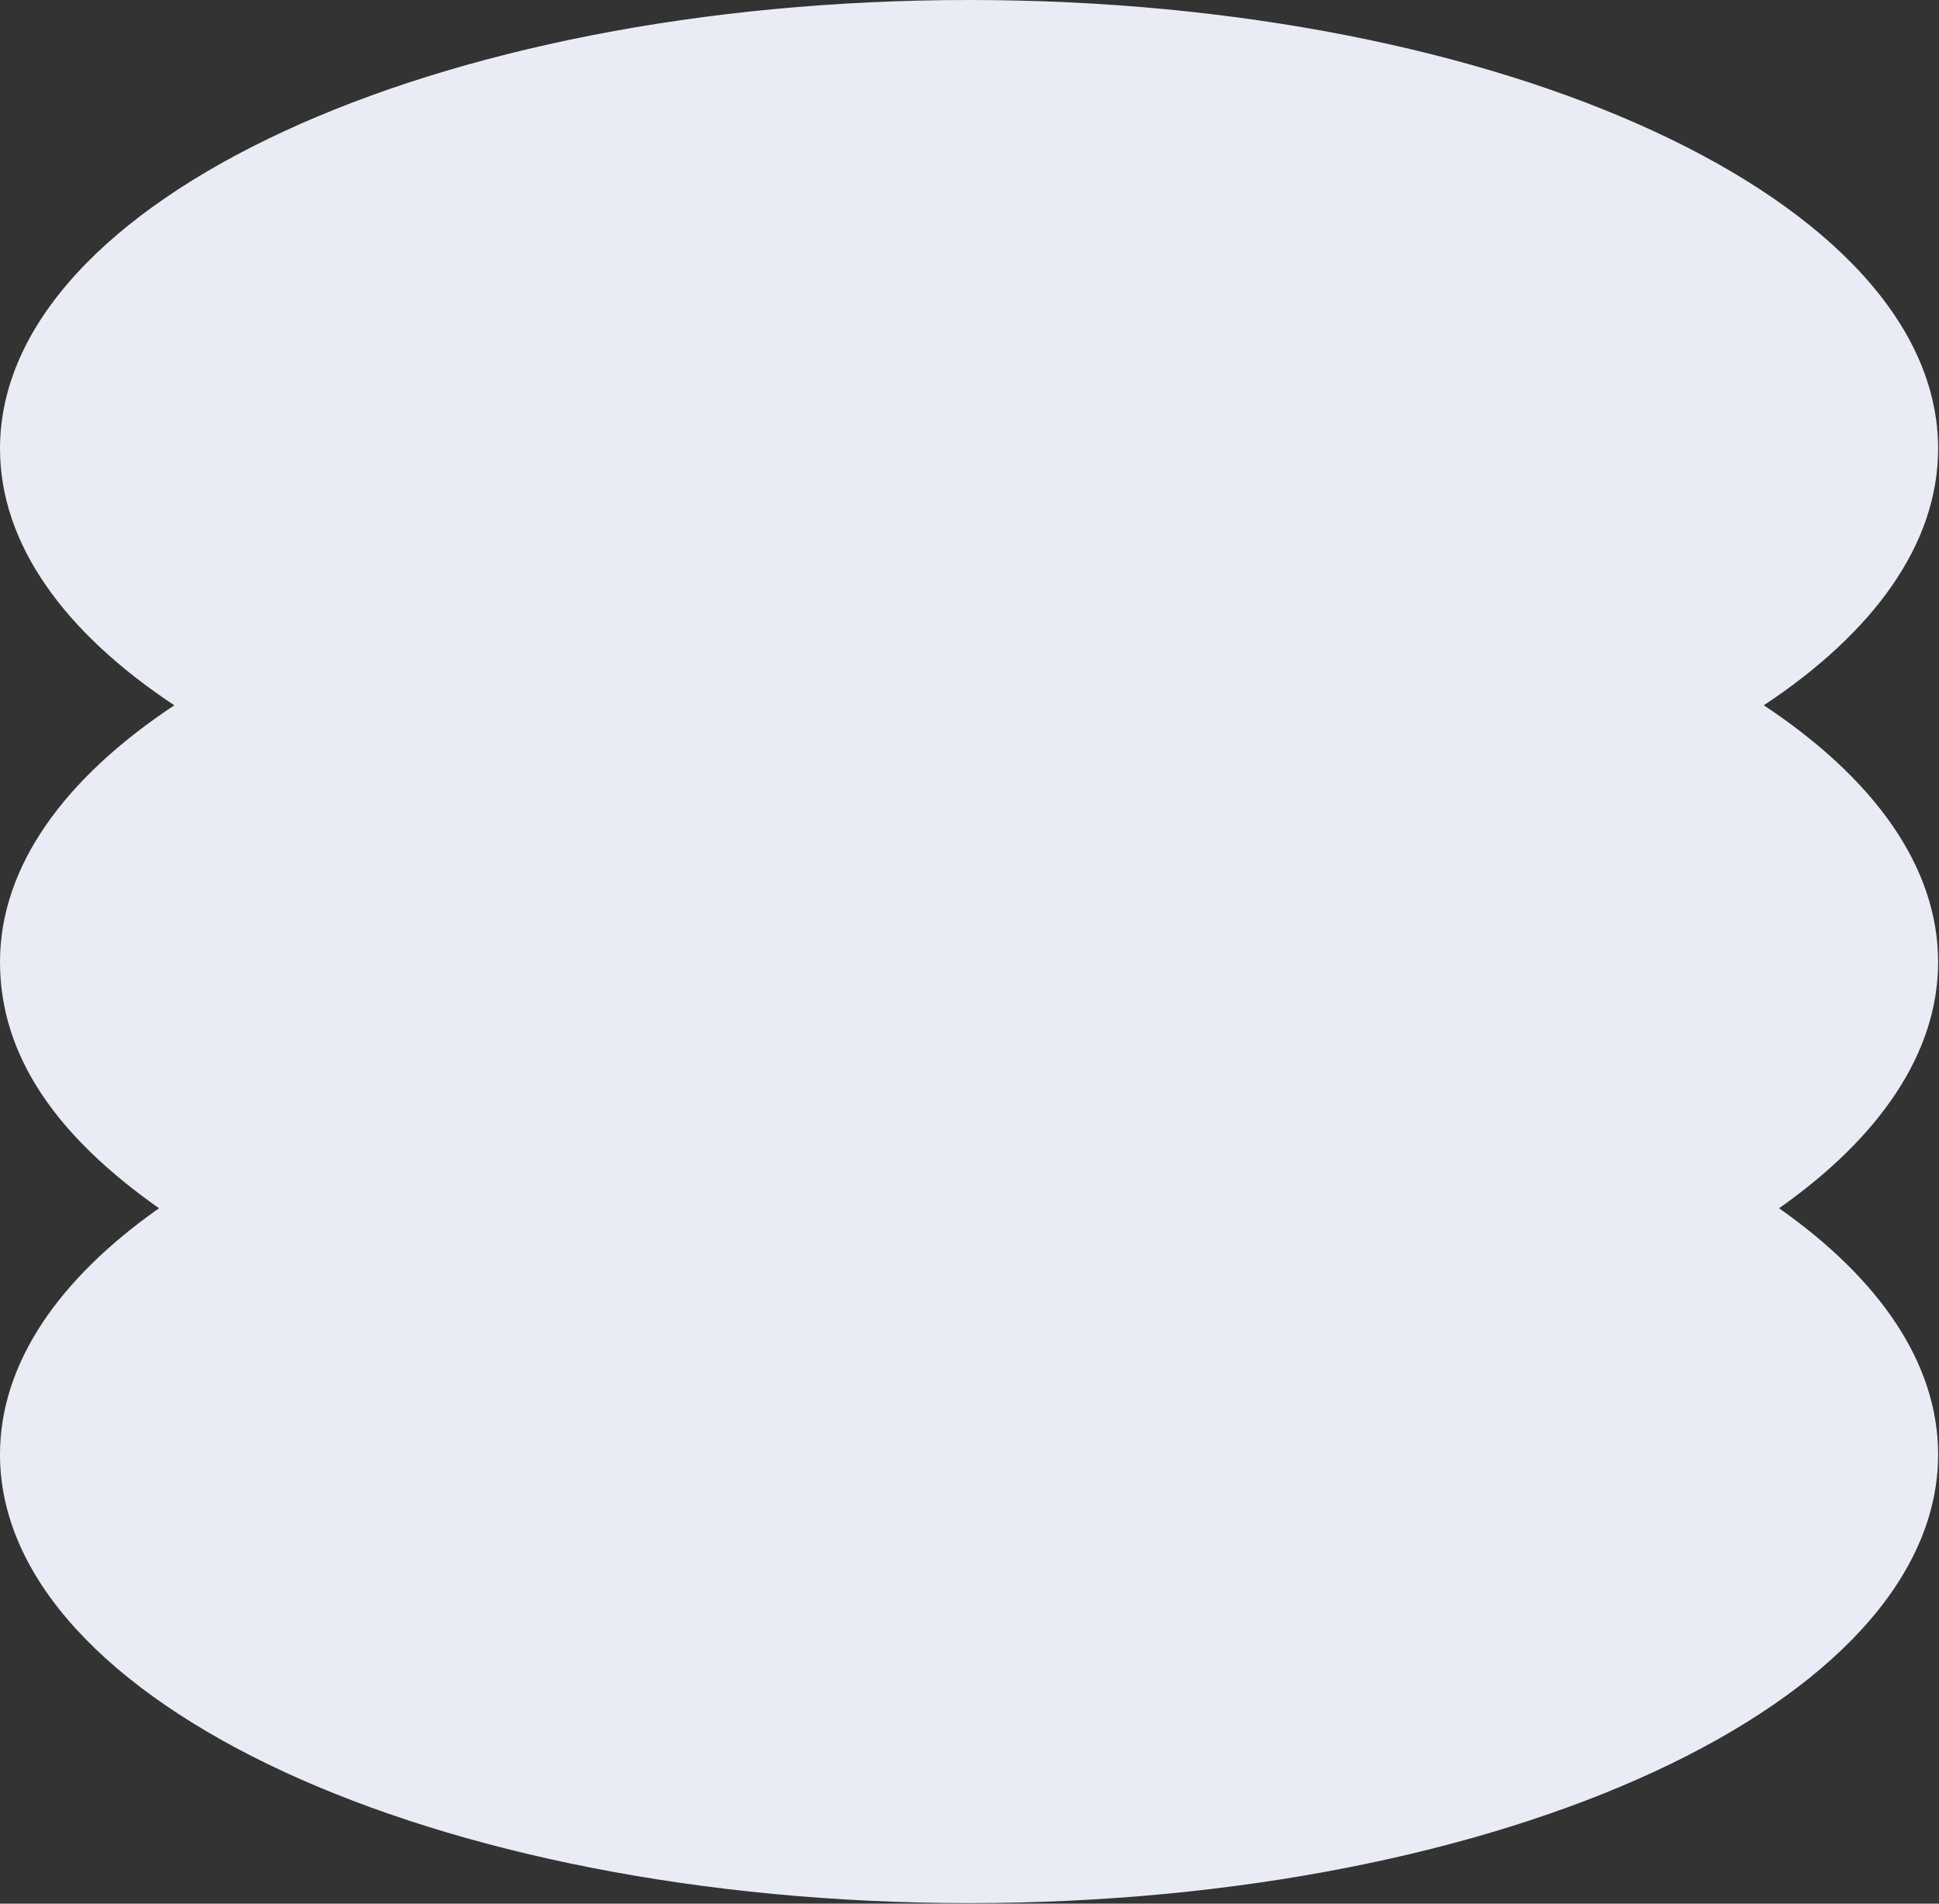
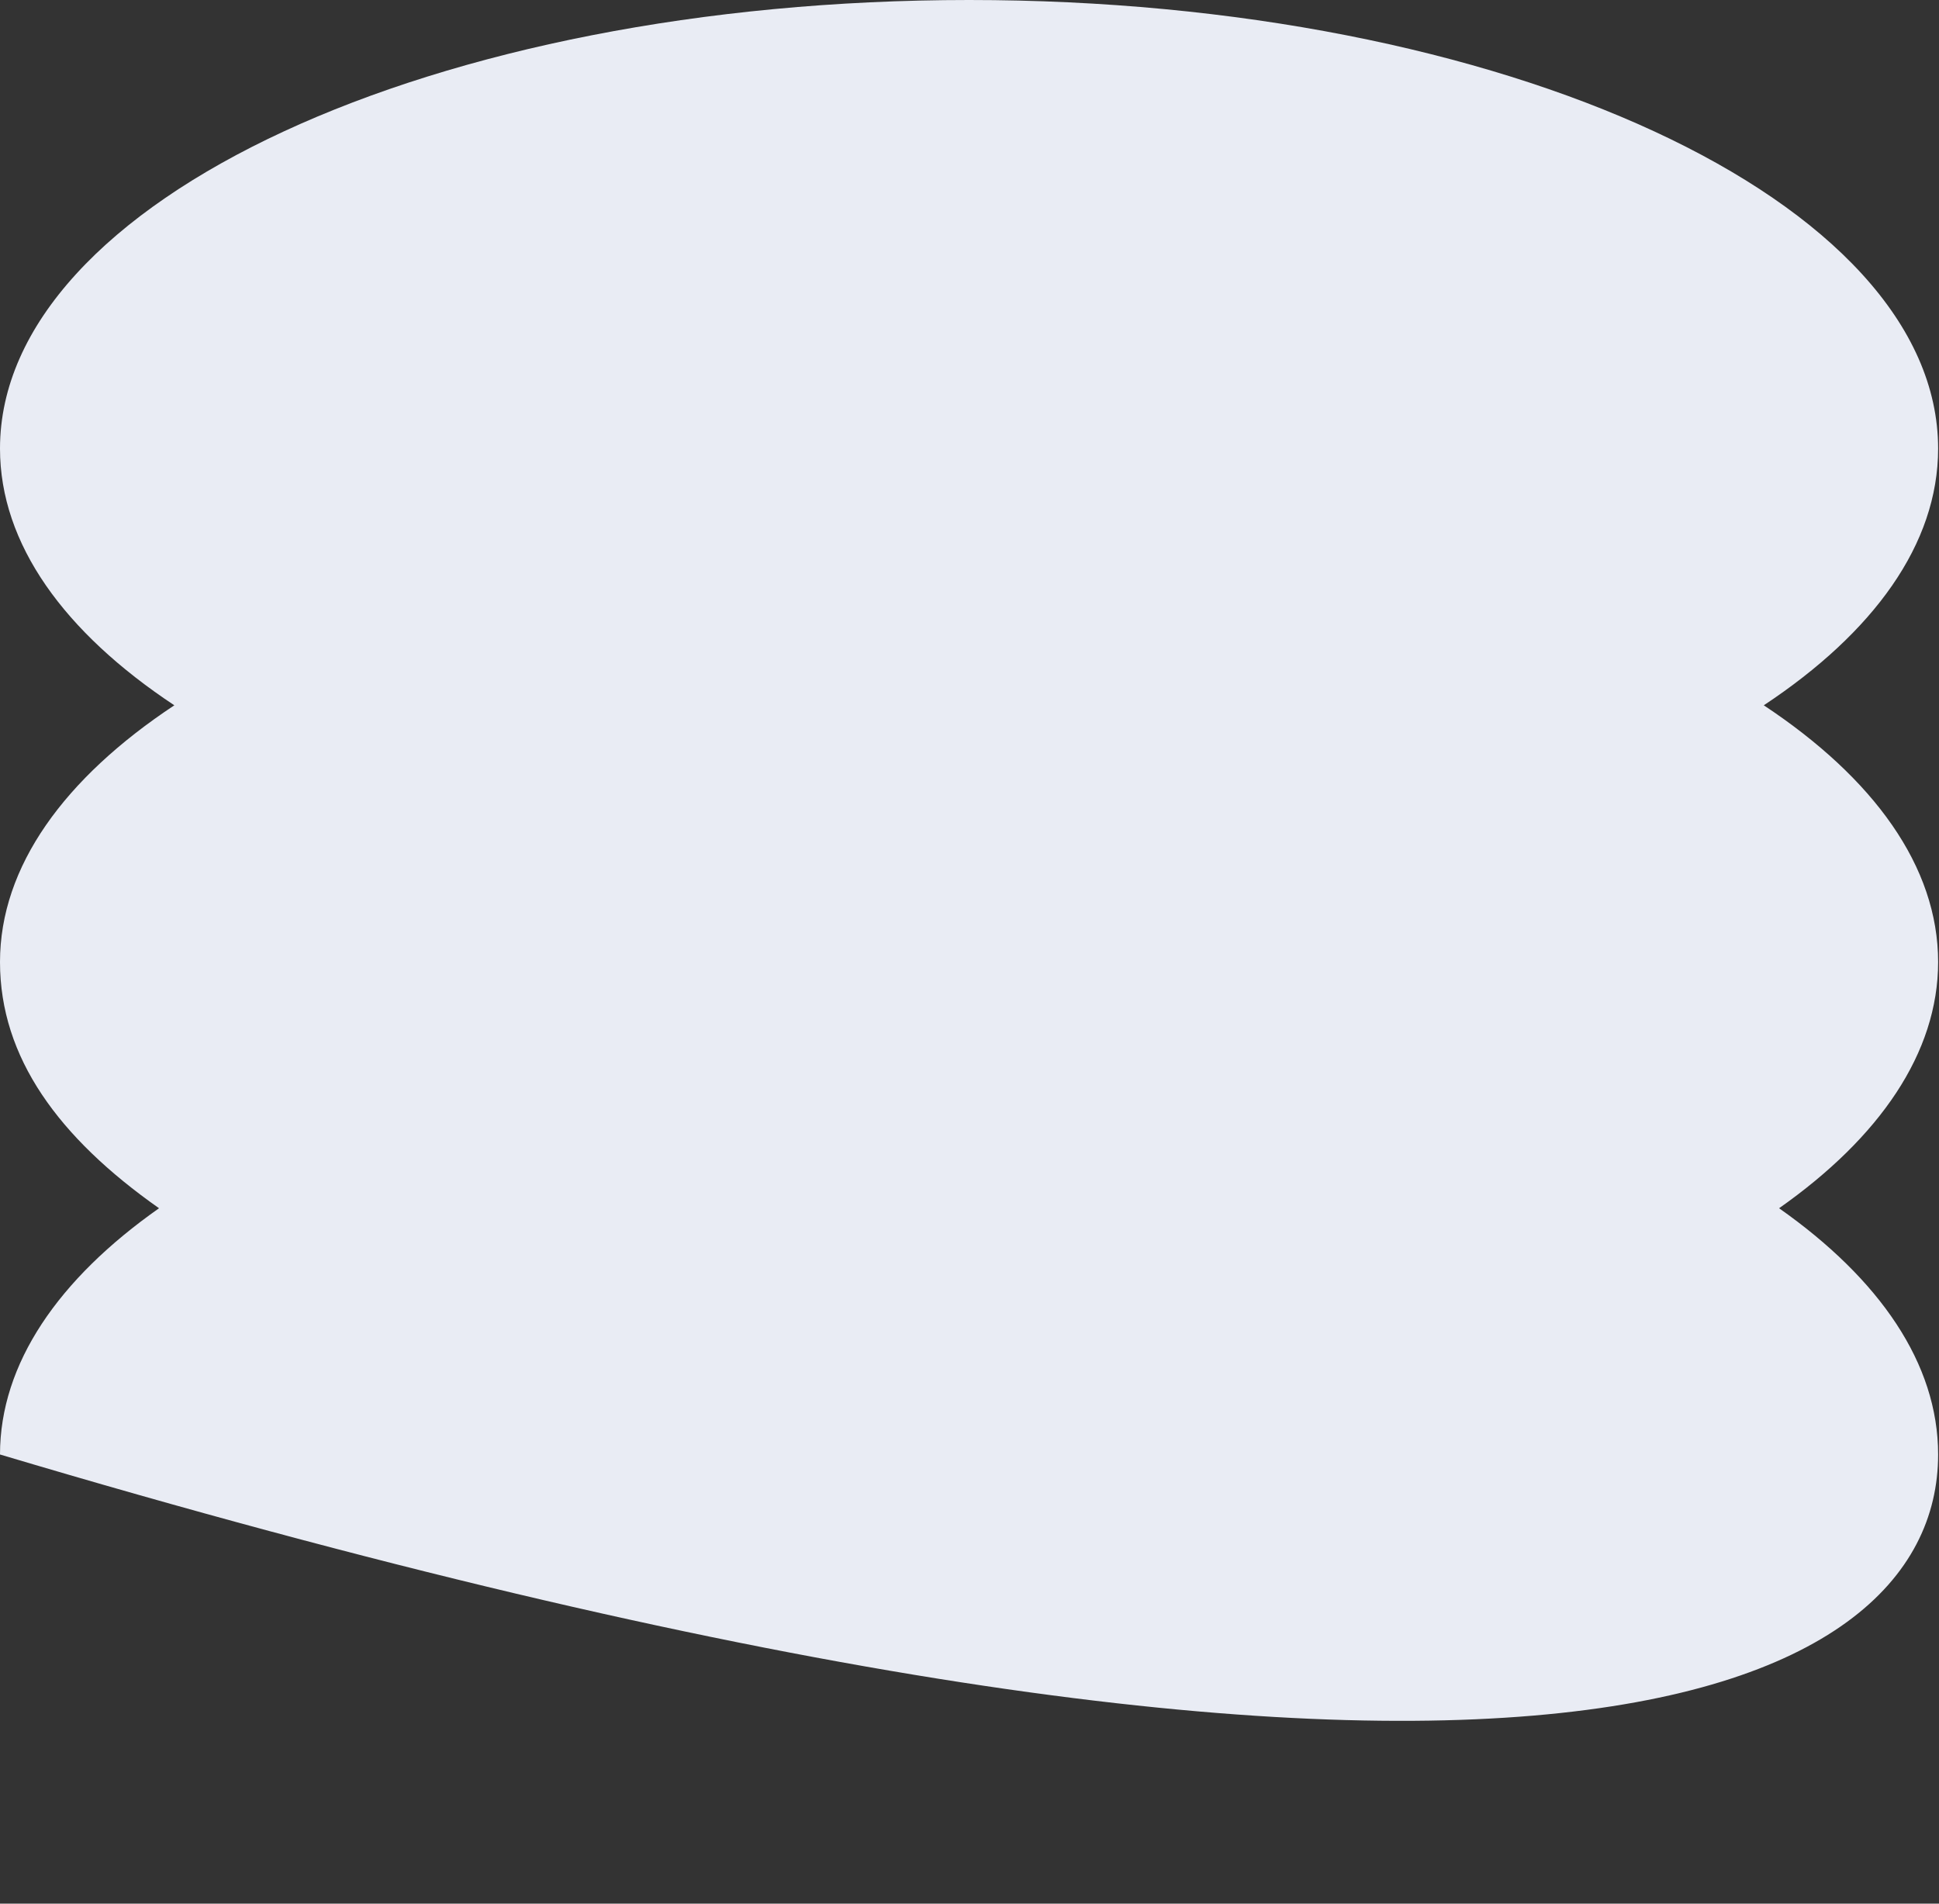
<svg xmlns="http://www.w3.org/2000/svg" fill="none" height="100%" overflow="visible" preserveAspectRatio="none" style="display: block;" viewBox="0 0 220 216" width="100%">
  <rect x="0" y="0" width="220" height="216" fill="#333333" stroke="none" />
-   <path d="M219.9 109.154C219.9 98.32 212.582 88.279 200.12 80.028C212.582 71.777 219.9 61.736 219.9 50.902C219.9 22.791 170.673 0 109.95 0C49.227 0 0 22.791 0 50.902C0 61.736 7.317 71.777 19.78 80.028C7.317 88.279 0 98.32 0 109.154C0 119.988 6.64 129.073 18.044 137.095C6.64 145.117 0 154.717 0 165.036C0 193.147 49.227 215.938 109.95 215.938C170.673 215.938 219.9 193.147 219.9 165.036C219.9 154.717 213.26 145.117 201.856 137.095C213.256 129.073 219.9 119.473 219.9 109.154Z" fill="#E9ECF4" id="Vector" />
+   <path d="M219.9 109.154C219.9 98.32 212.582 88.279 200.12 80.028C212.582 71.777 219.9 61.736 219.9 50.902C219.9 22.791 170.673 0 109.95 0C49.227 0 0 22.791 0 50.902C0 61.736 7.317 71.777 19.78 80.028C7.317 88.279 0 98.32 0 109.154C0 119.988 6.64 129.073 18.044 137.095C6.64 145.117 0 154.717 0 165.036C170.673 215.938 219.9 193.147 219.9 165.036C219.9 154.717 213.26 145.117 201.856 137.095C213.256 129.073 219.9 119.473 219.9 109.154Z" fill="#E9ECF4" id="Vector" />
</svg>